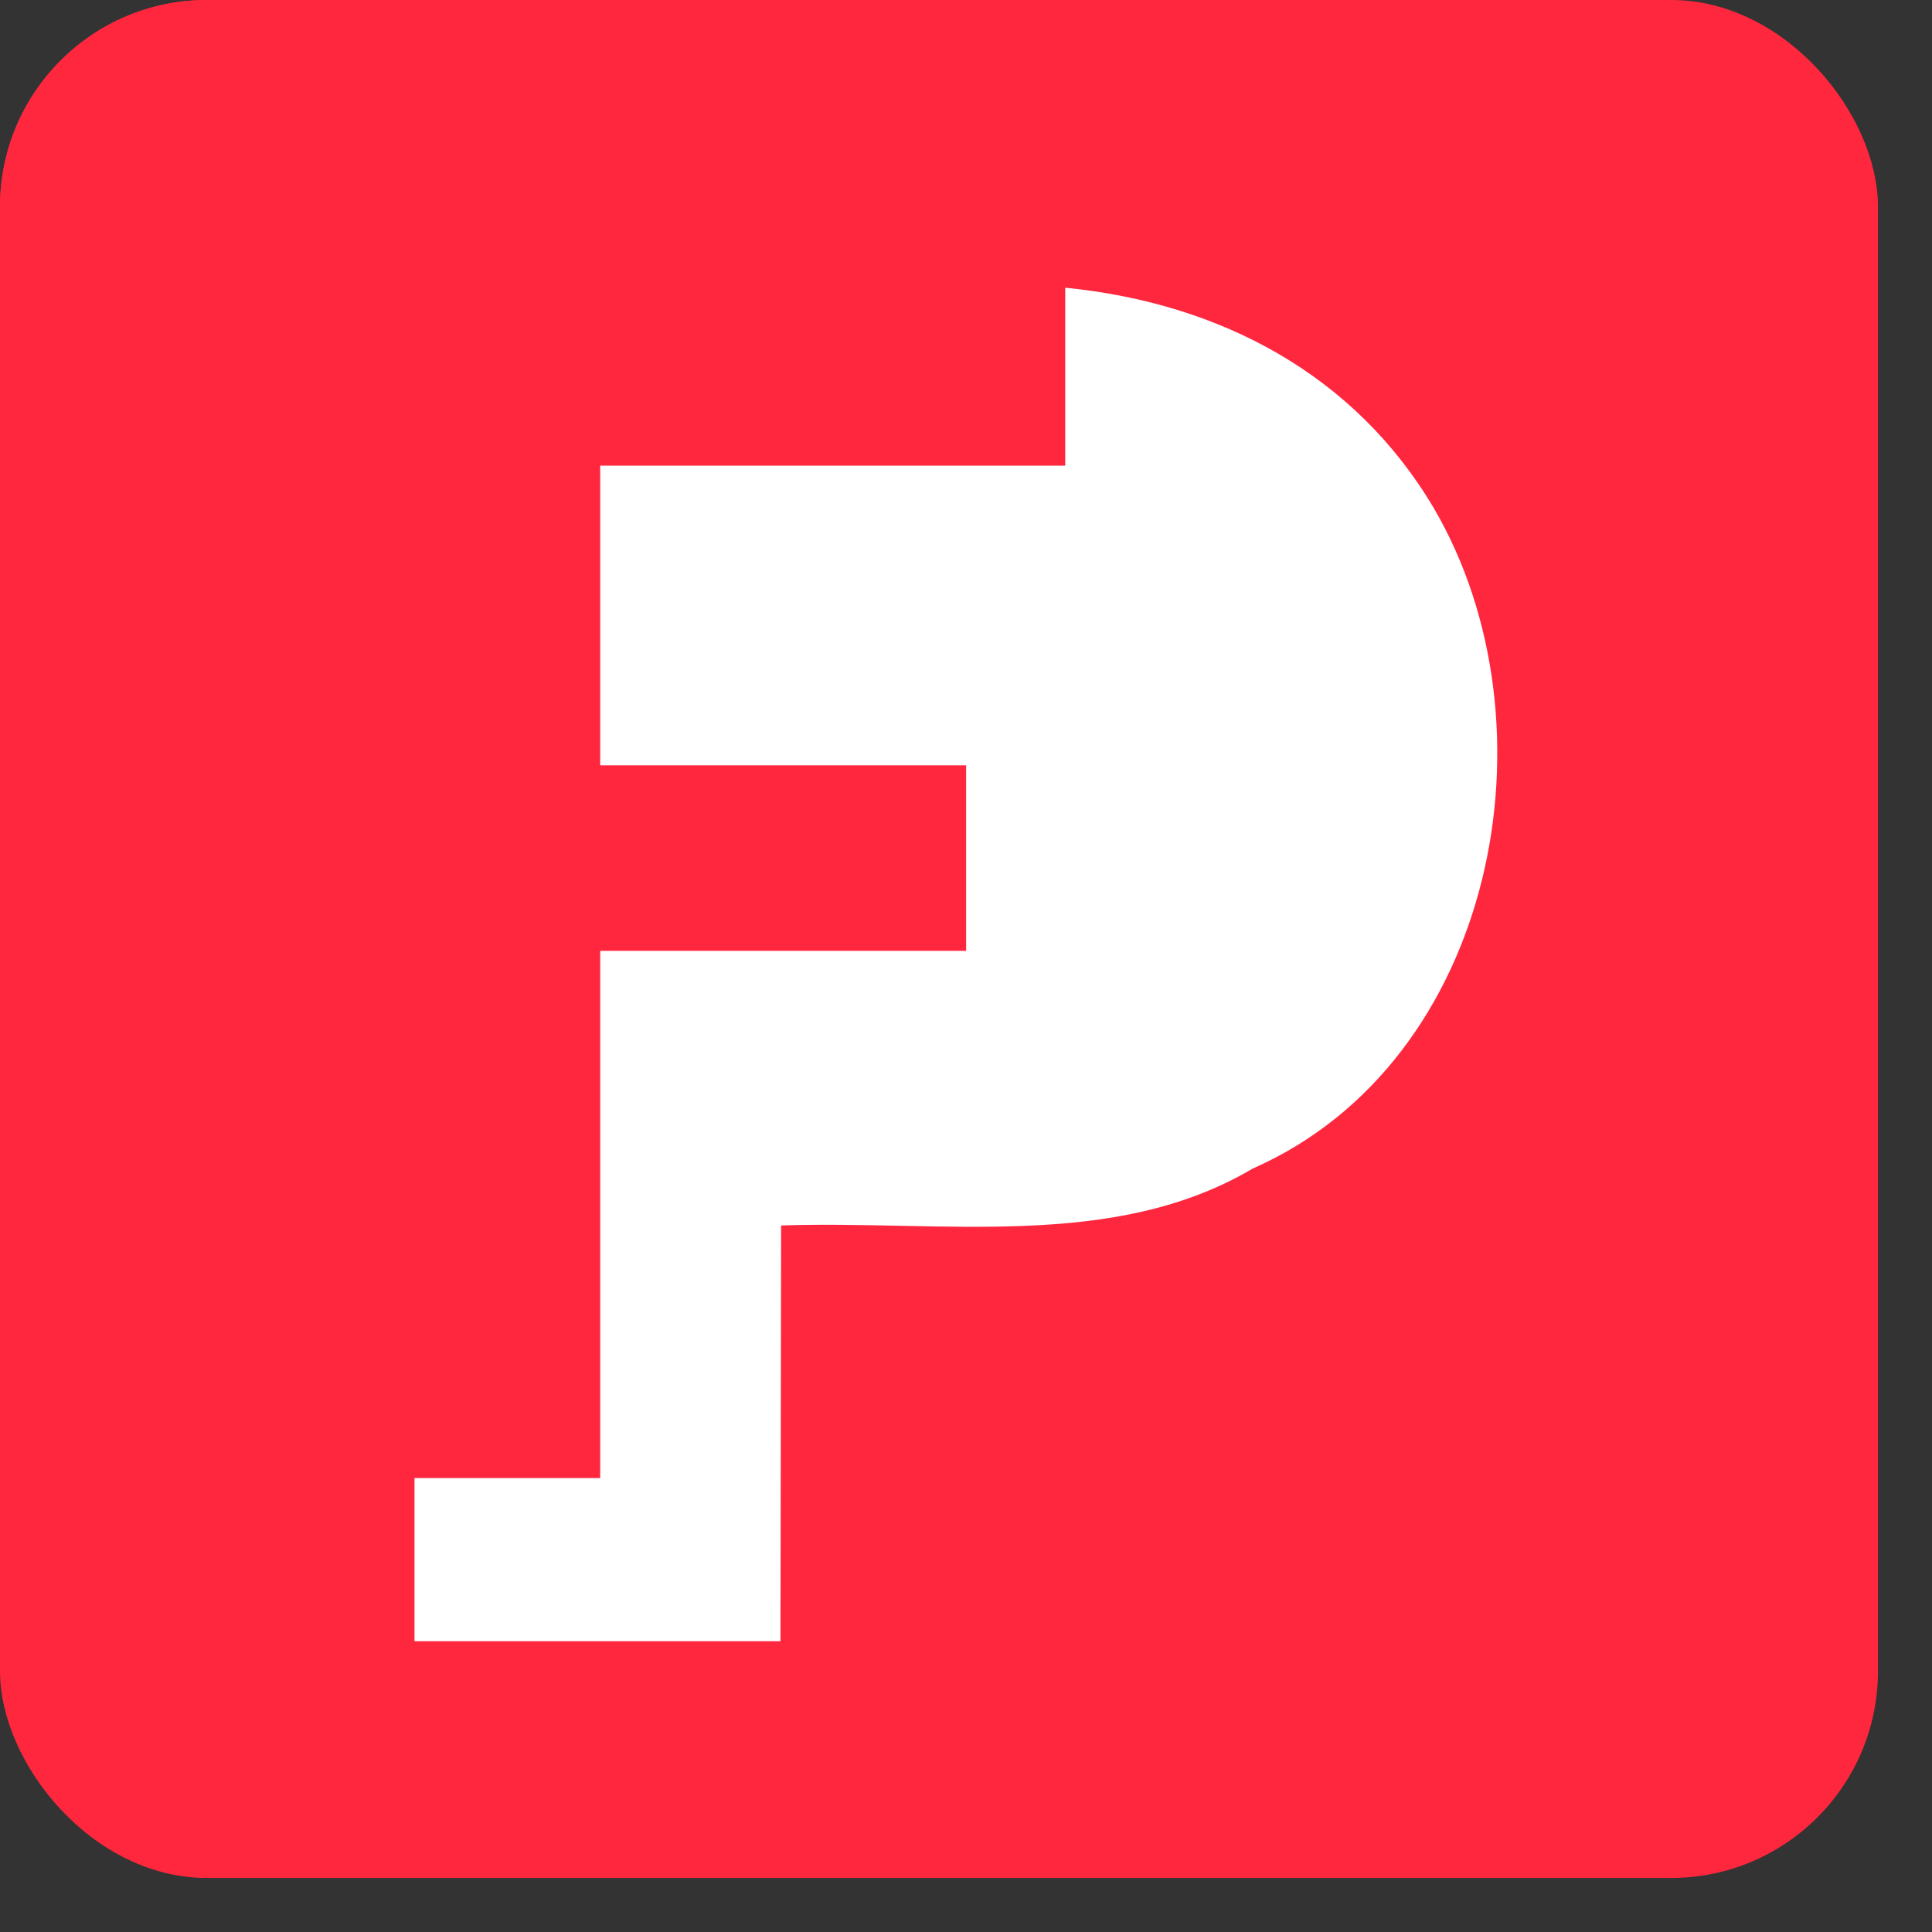
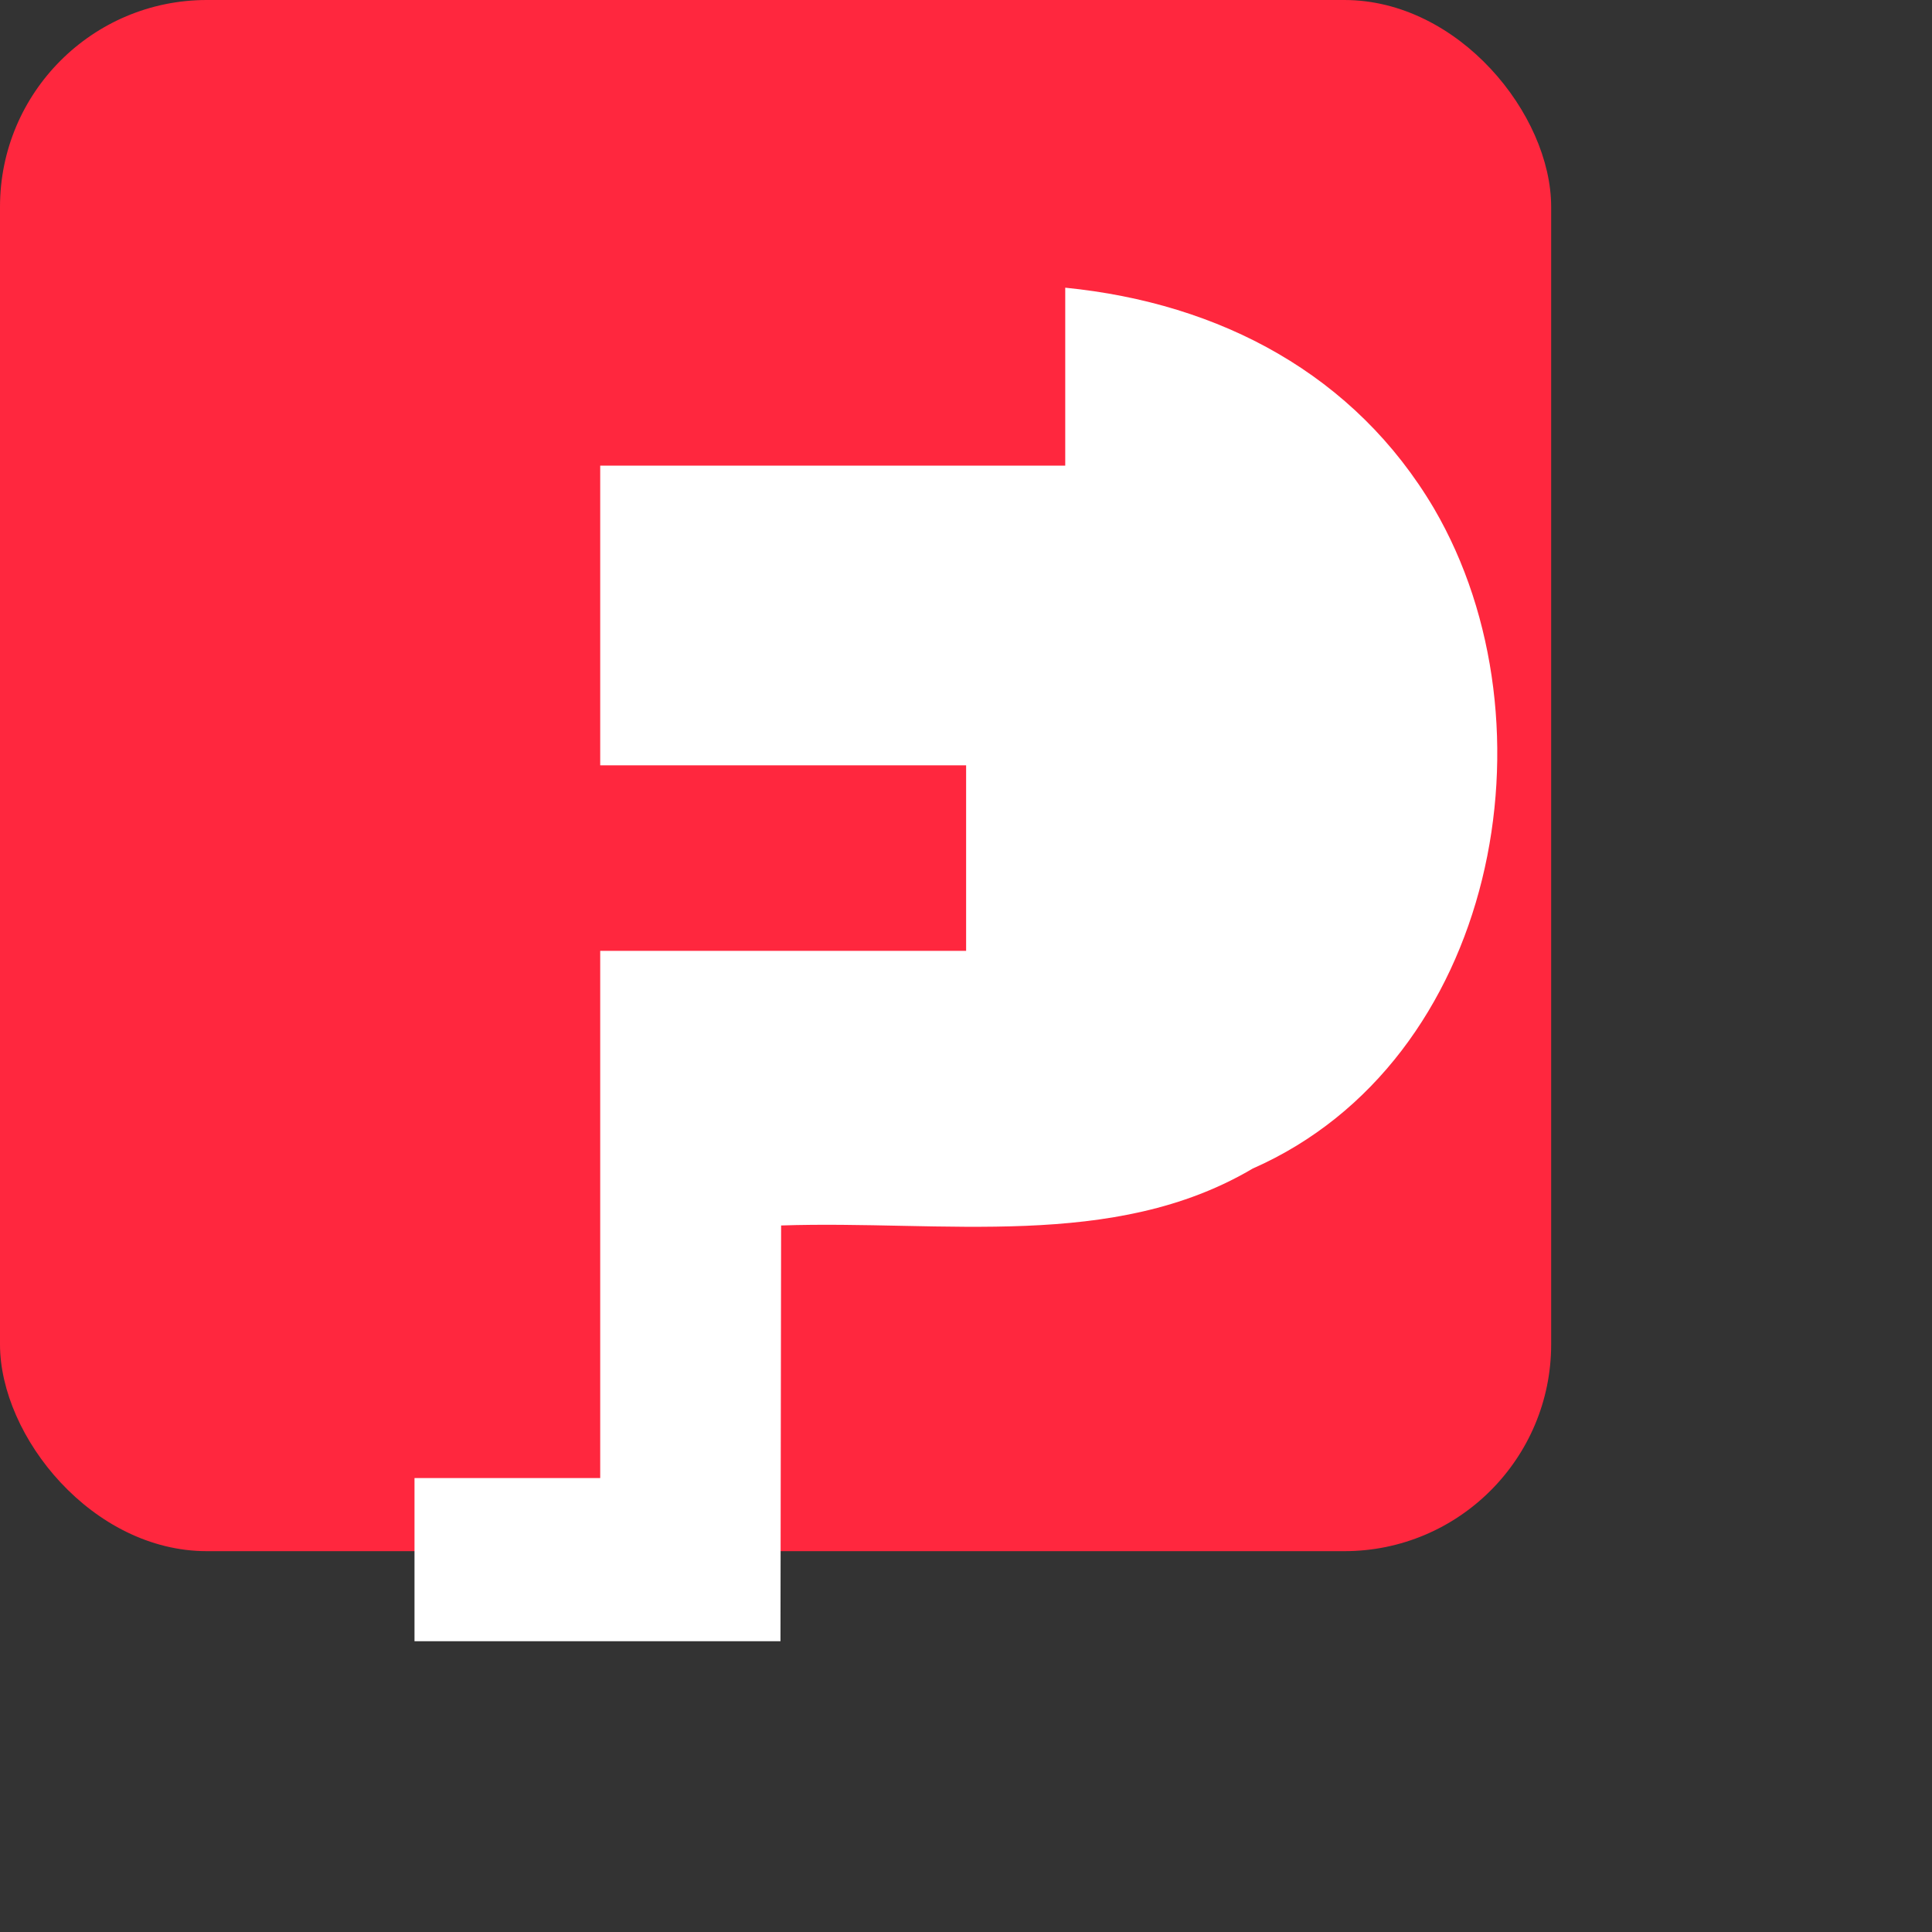
<svg xmlns="http://www.w3.org/2000/svg" width="33" height="33" viewBox="0 0 33 33" fill="none">
  <rect x="0" y="0" width="33" height="33" fill="#333333" stroke="none" />
-   <rect width="32.077" height="32.077" rx="3.533" fill="#FF273E" />
  <rect width="26.495" height="26.495" rx="3.533" fill="#FF273E" />
  <path d="M24.495 8.687C23.146 6.401 20.849 5.178 18.195 4.914V7.953H10.252V13.072H16.502V16.241H10.252V25.246H7.08V28.033H13.331L13.342 20.932C16.11 20.839 19.019 21.366 21.397 19.96C25.558 18.129 26.651 12.38 24.495 8.687Z" fill="white" />
</svg>